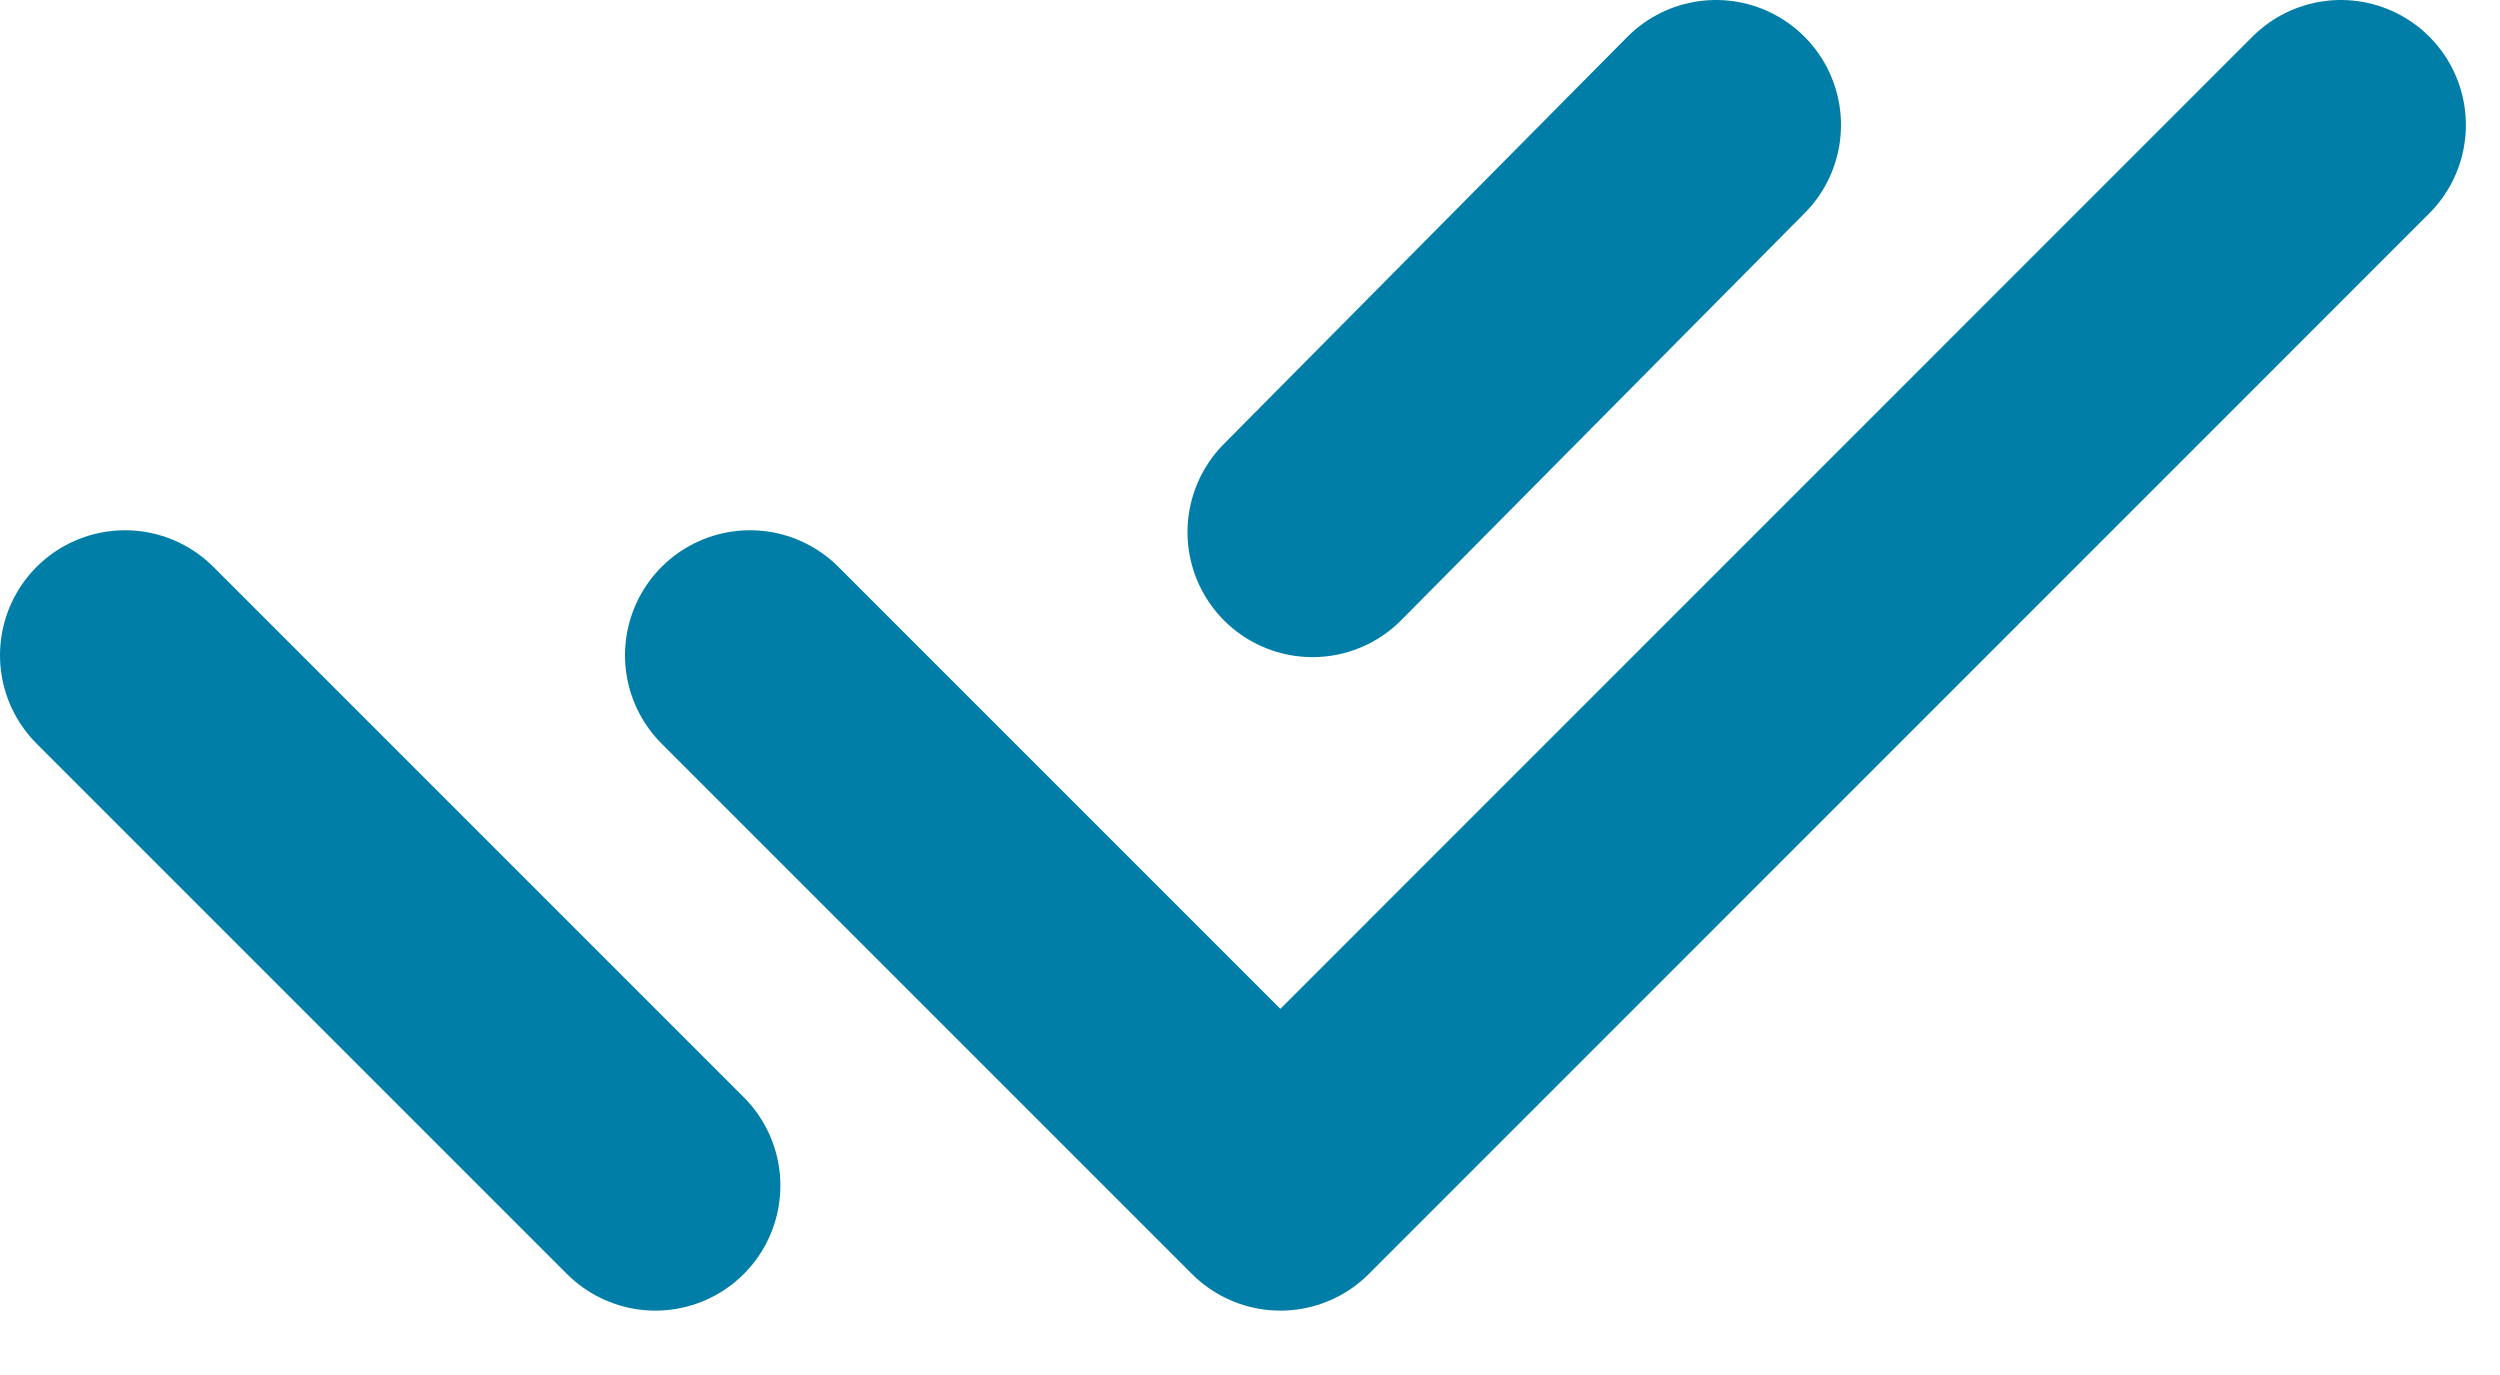
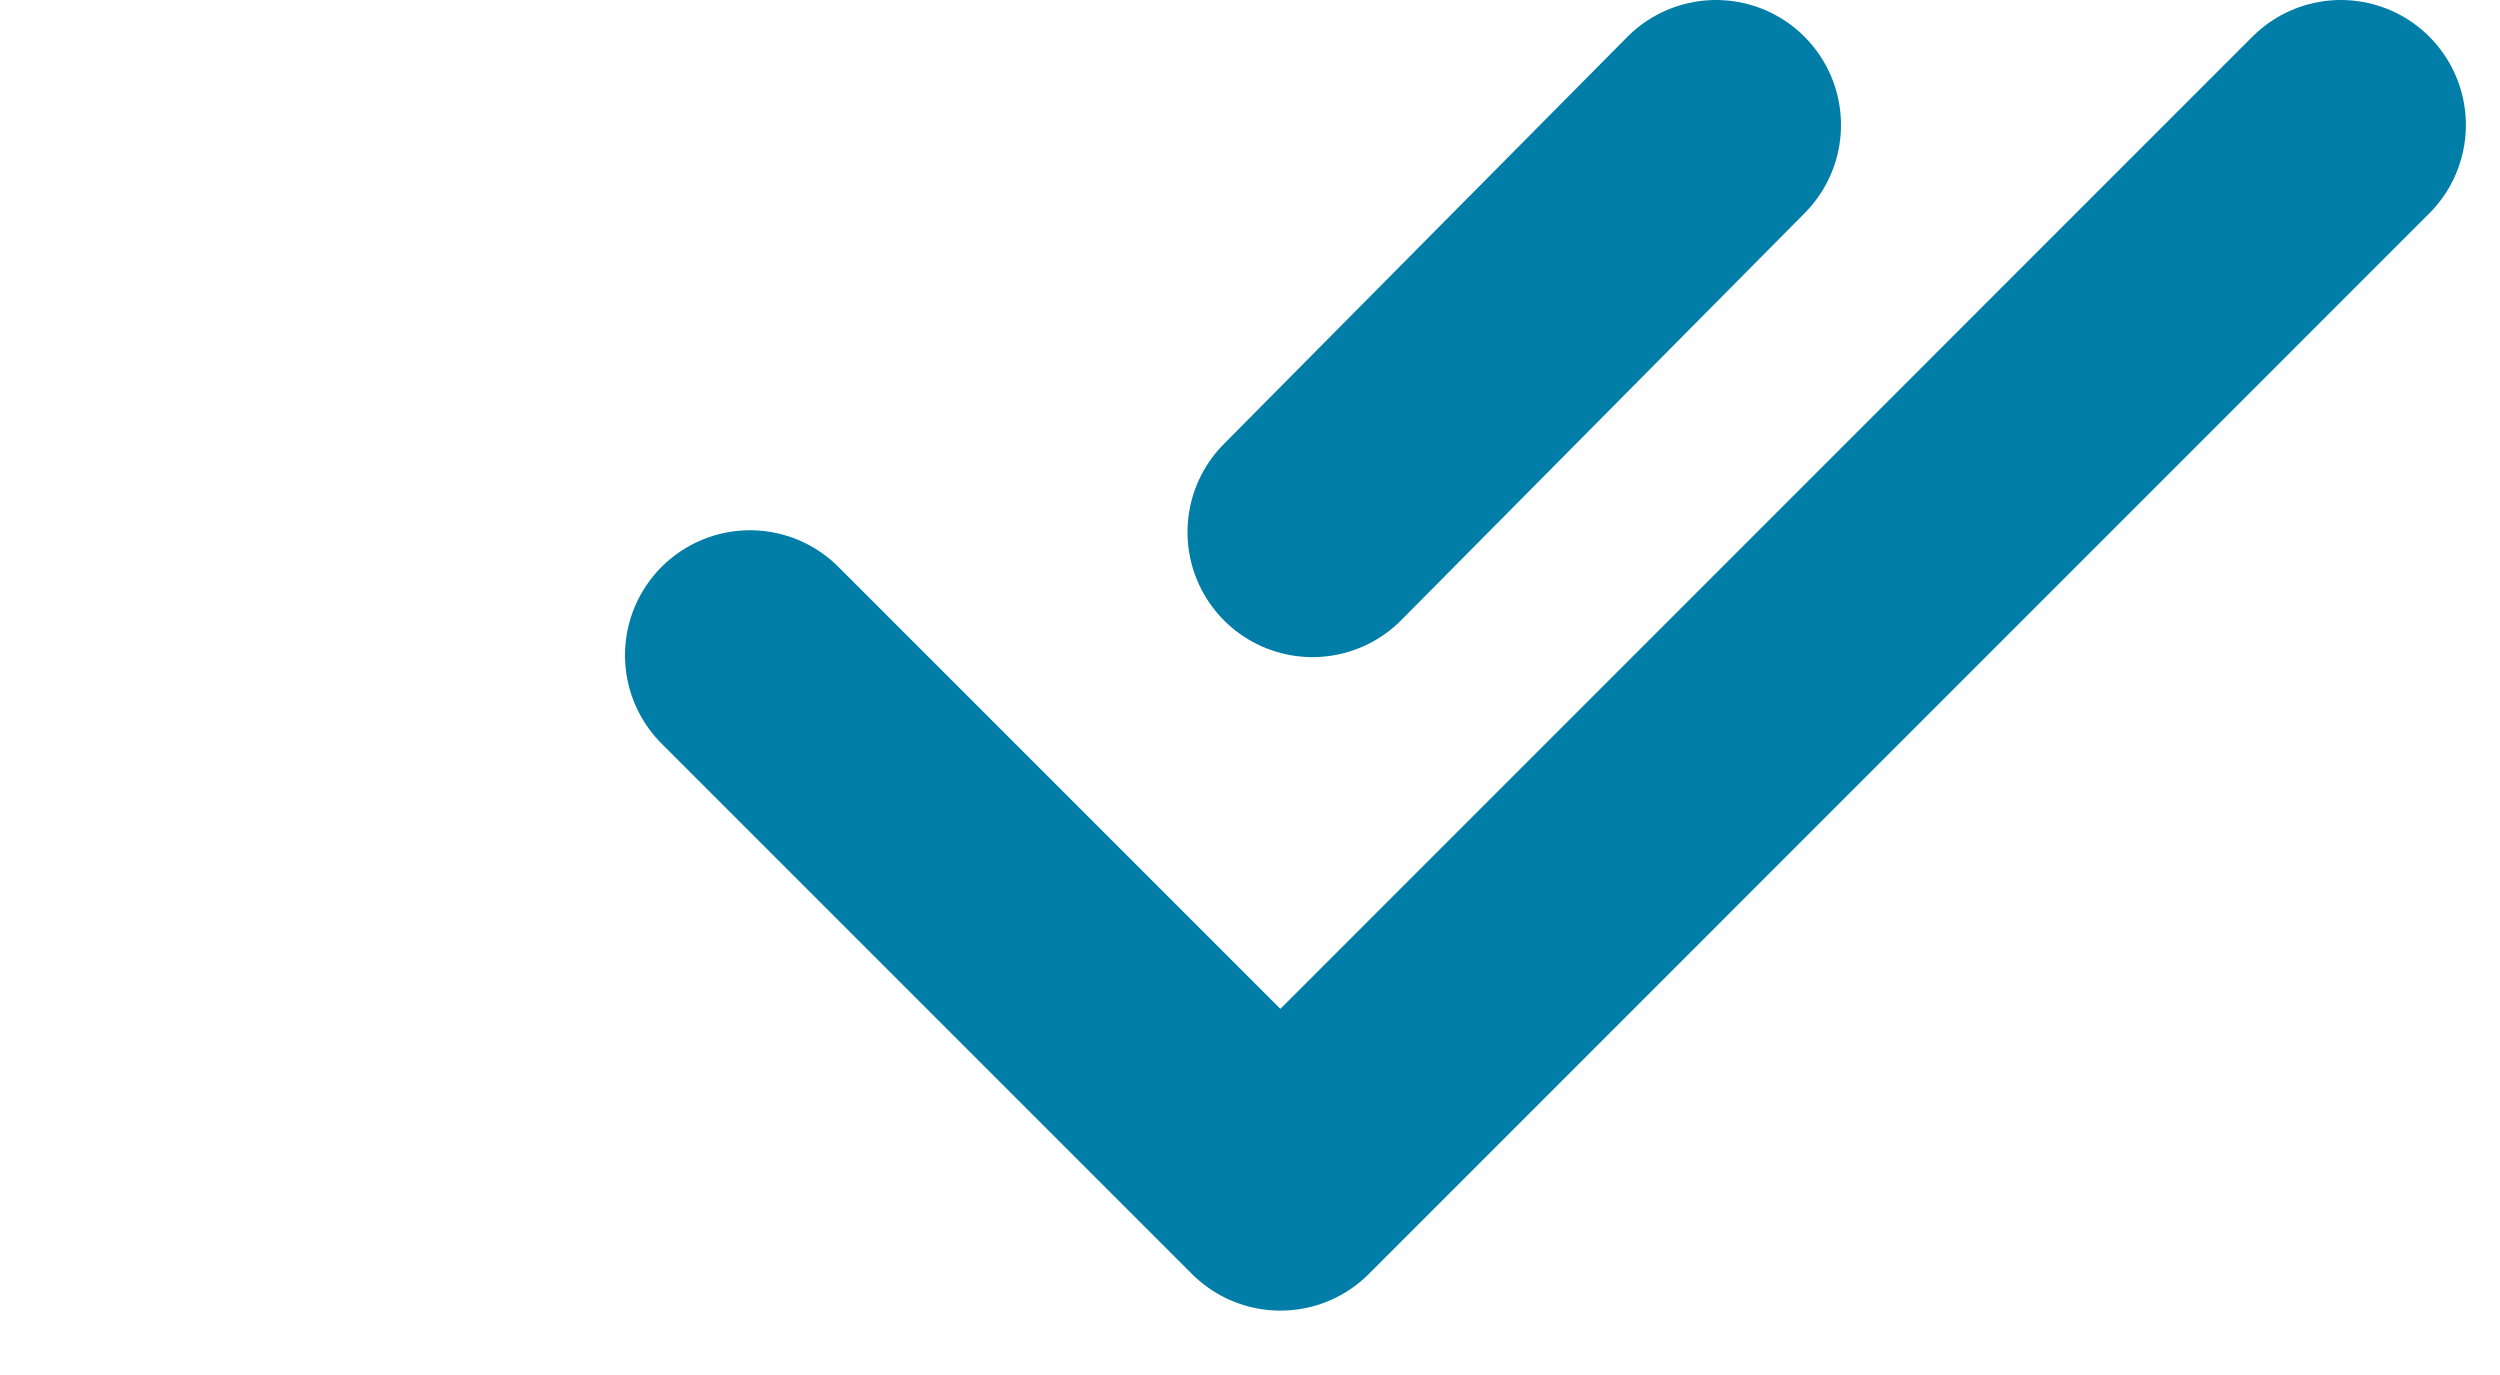
<svg xmlns="http://www.w3.org/2000/svg" width="20" height="11" viewBox="0 0 20 11" fill="none">
-   <path d="M6 5.242L10.243 9.485L18.727 1M1 5.242L5.243 9.485M13.728 1L10.5 4.257" stroke="#007EA7" stroke-width="2" stroke-linecap="round" stroke-linejoin="round" />
+   <path d="M6 5.242L10.243 9.485L18.727 1M1 5.242M13.728 1L10.5 4.257" stroke="#007EA7" stroke-width="2" stroke-linecap="round" stroke-linejoin="round" />
</svg>